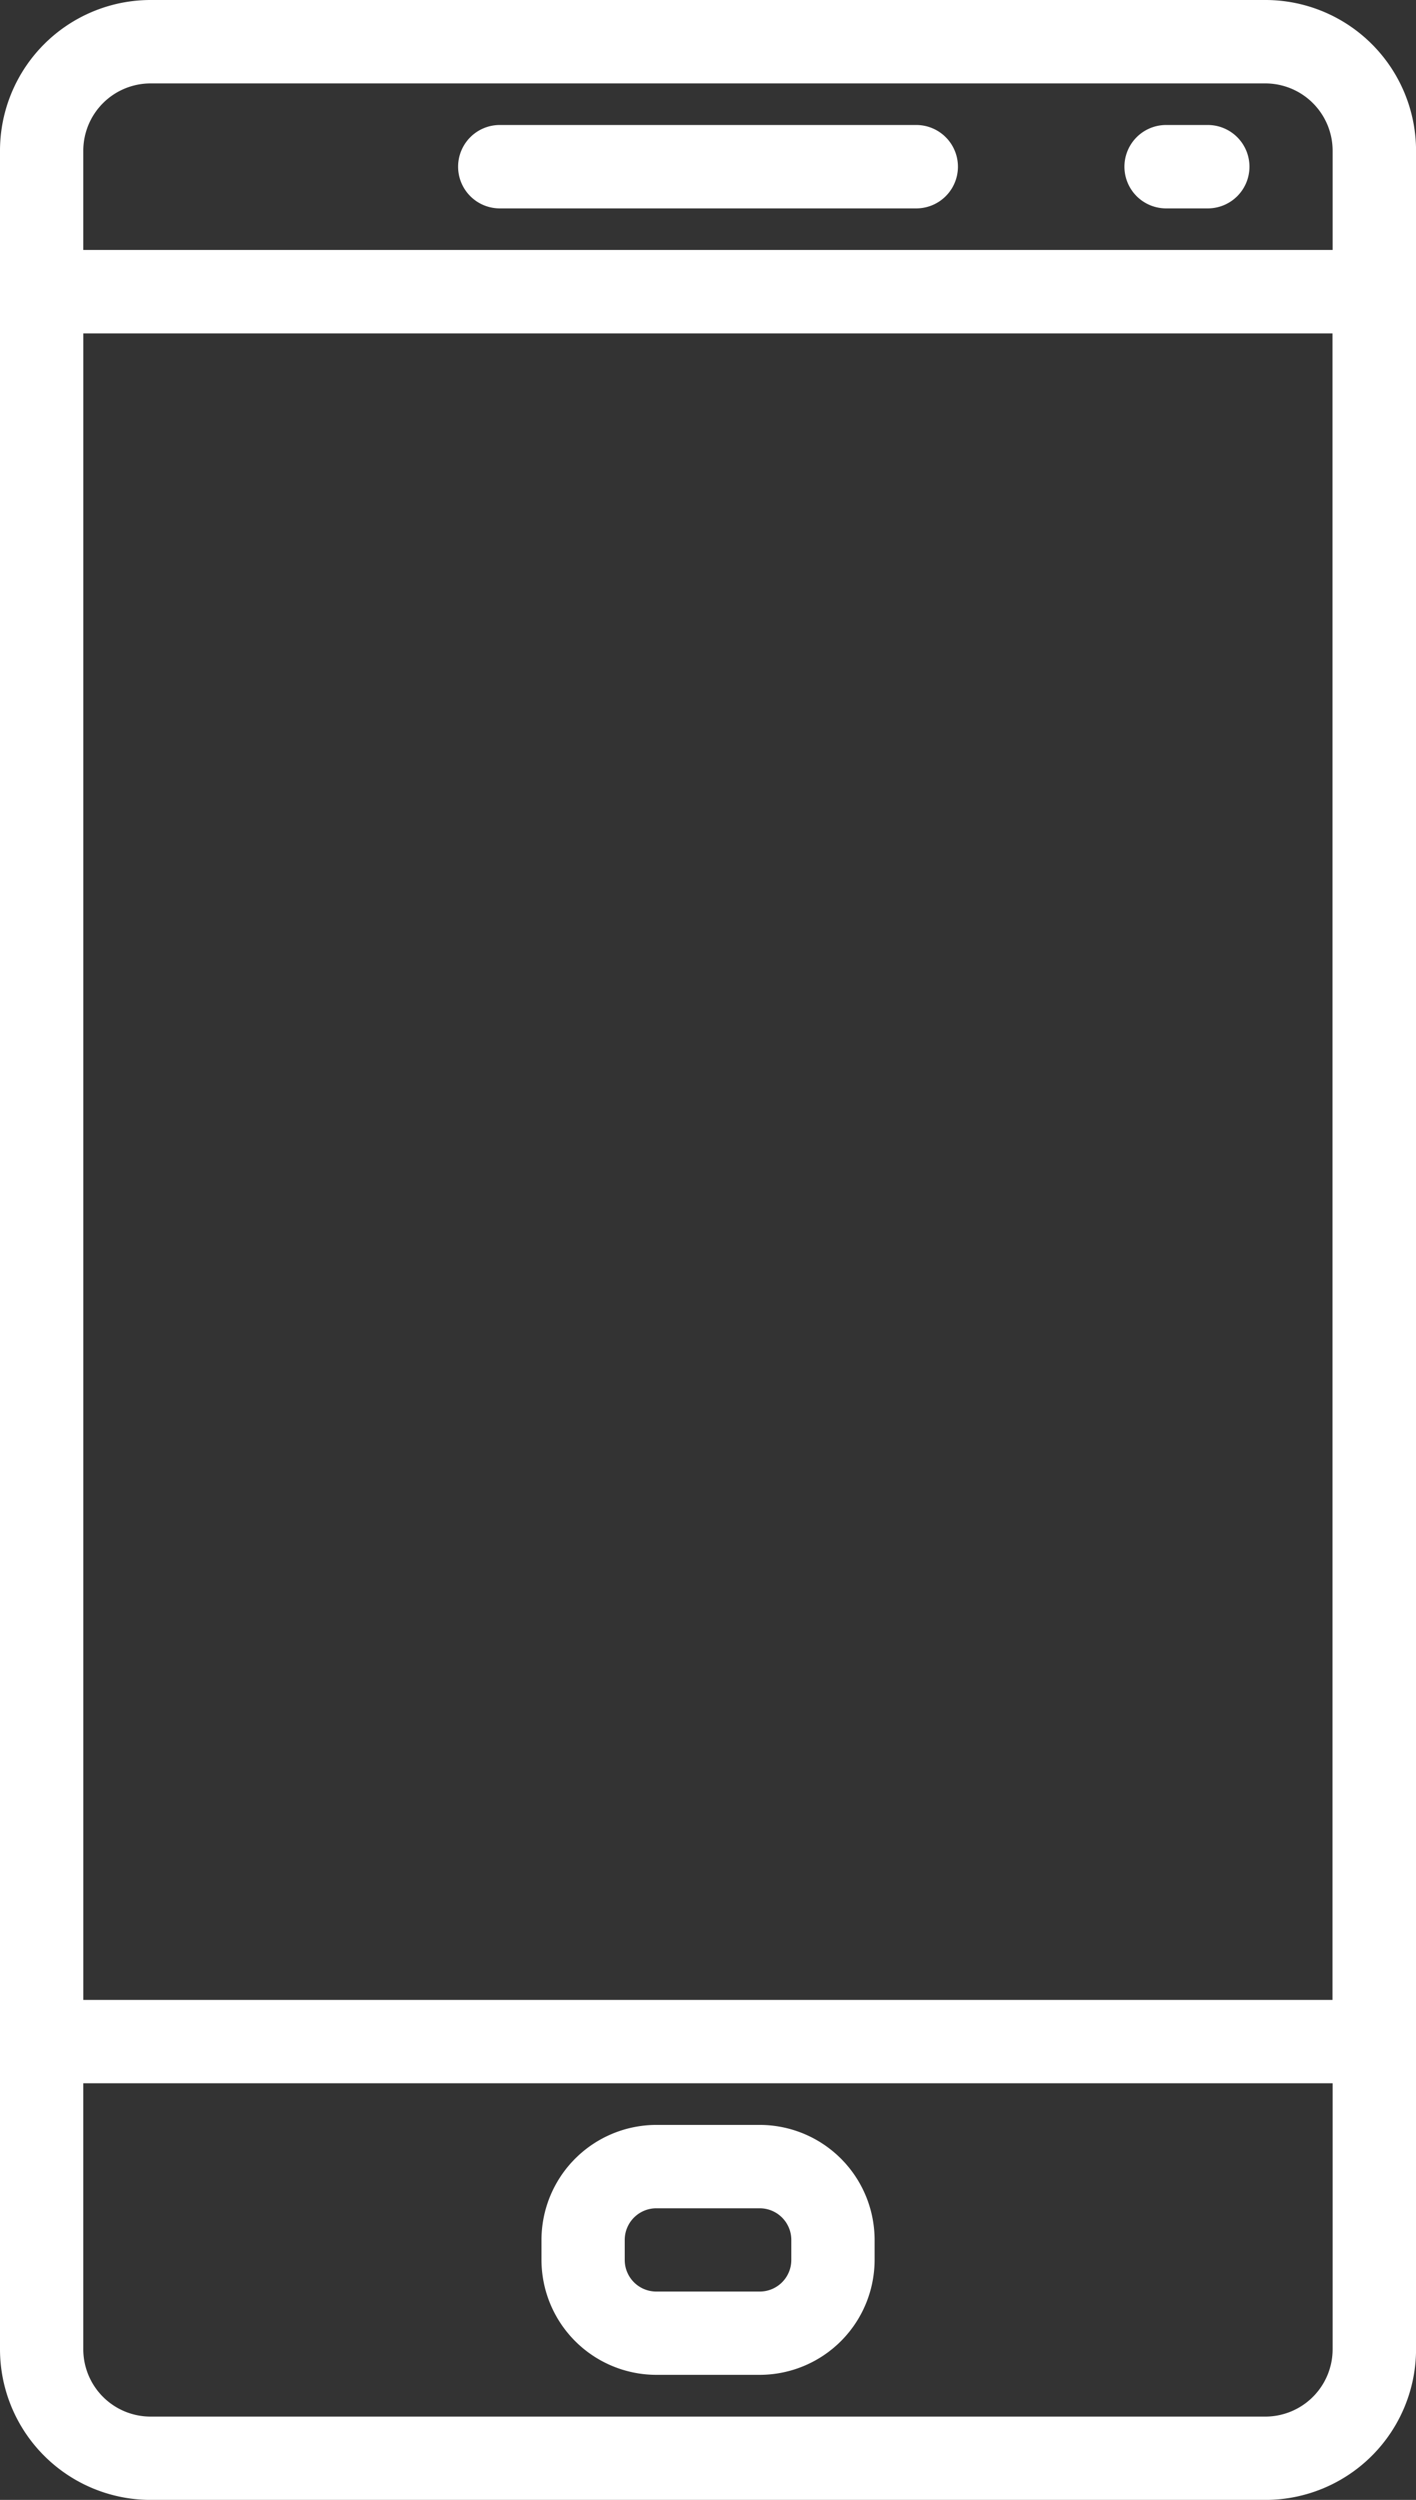
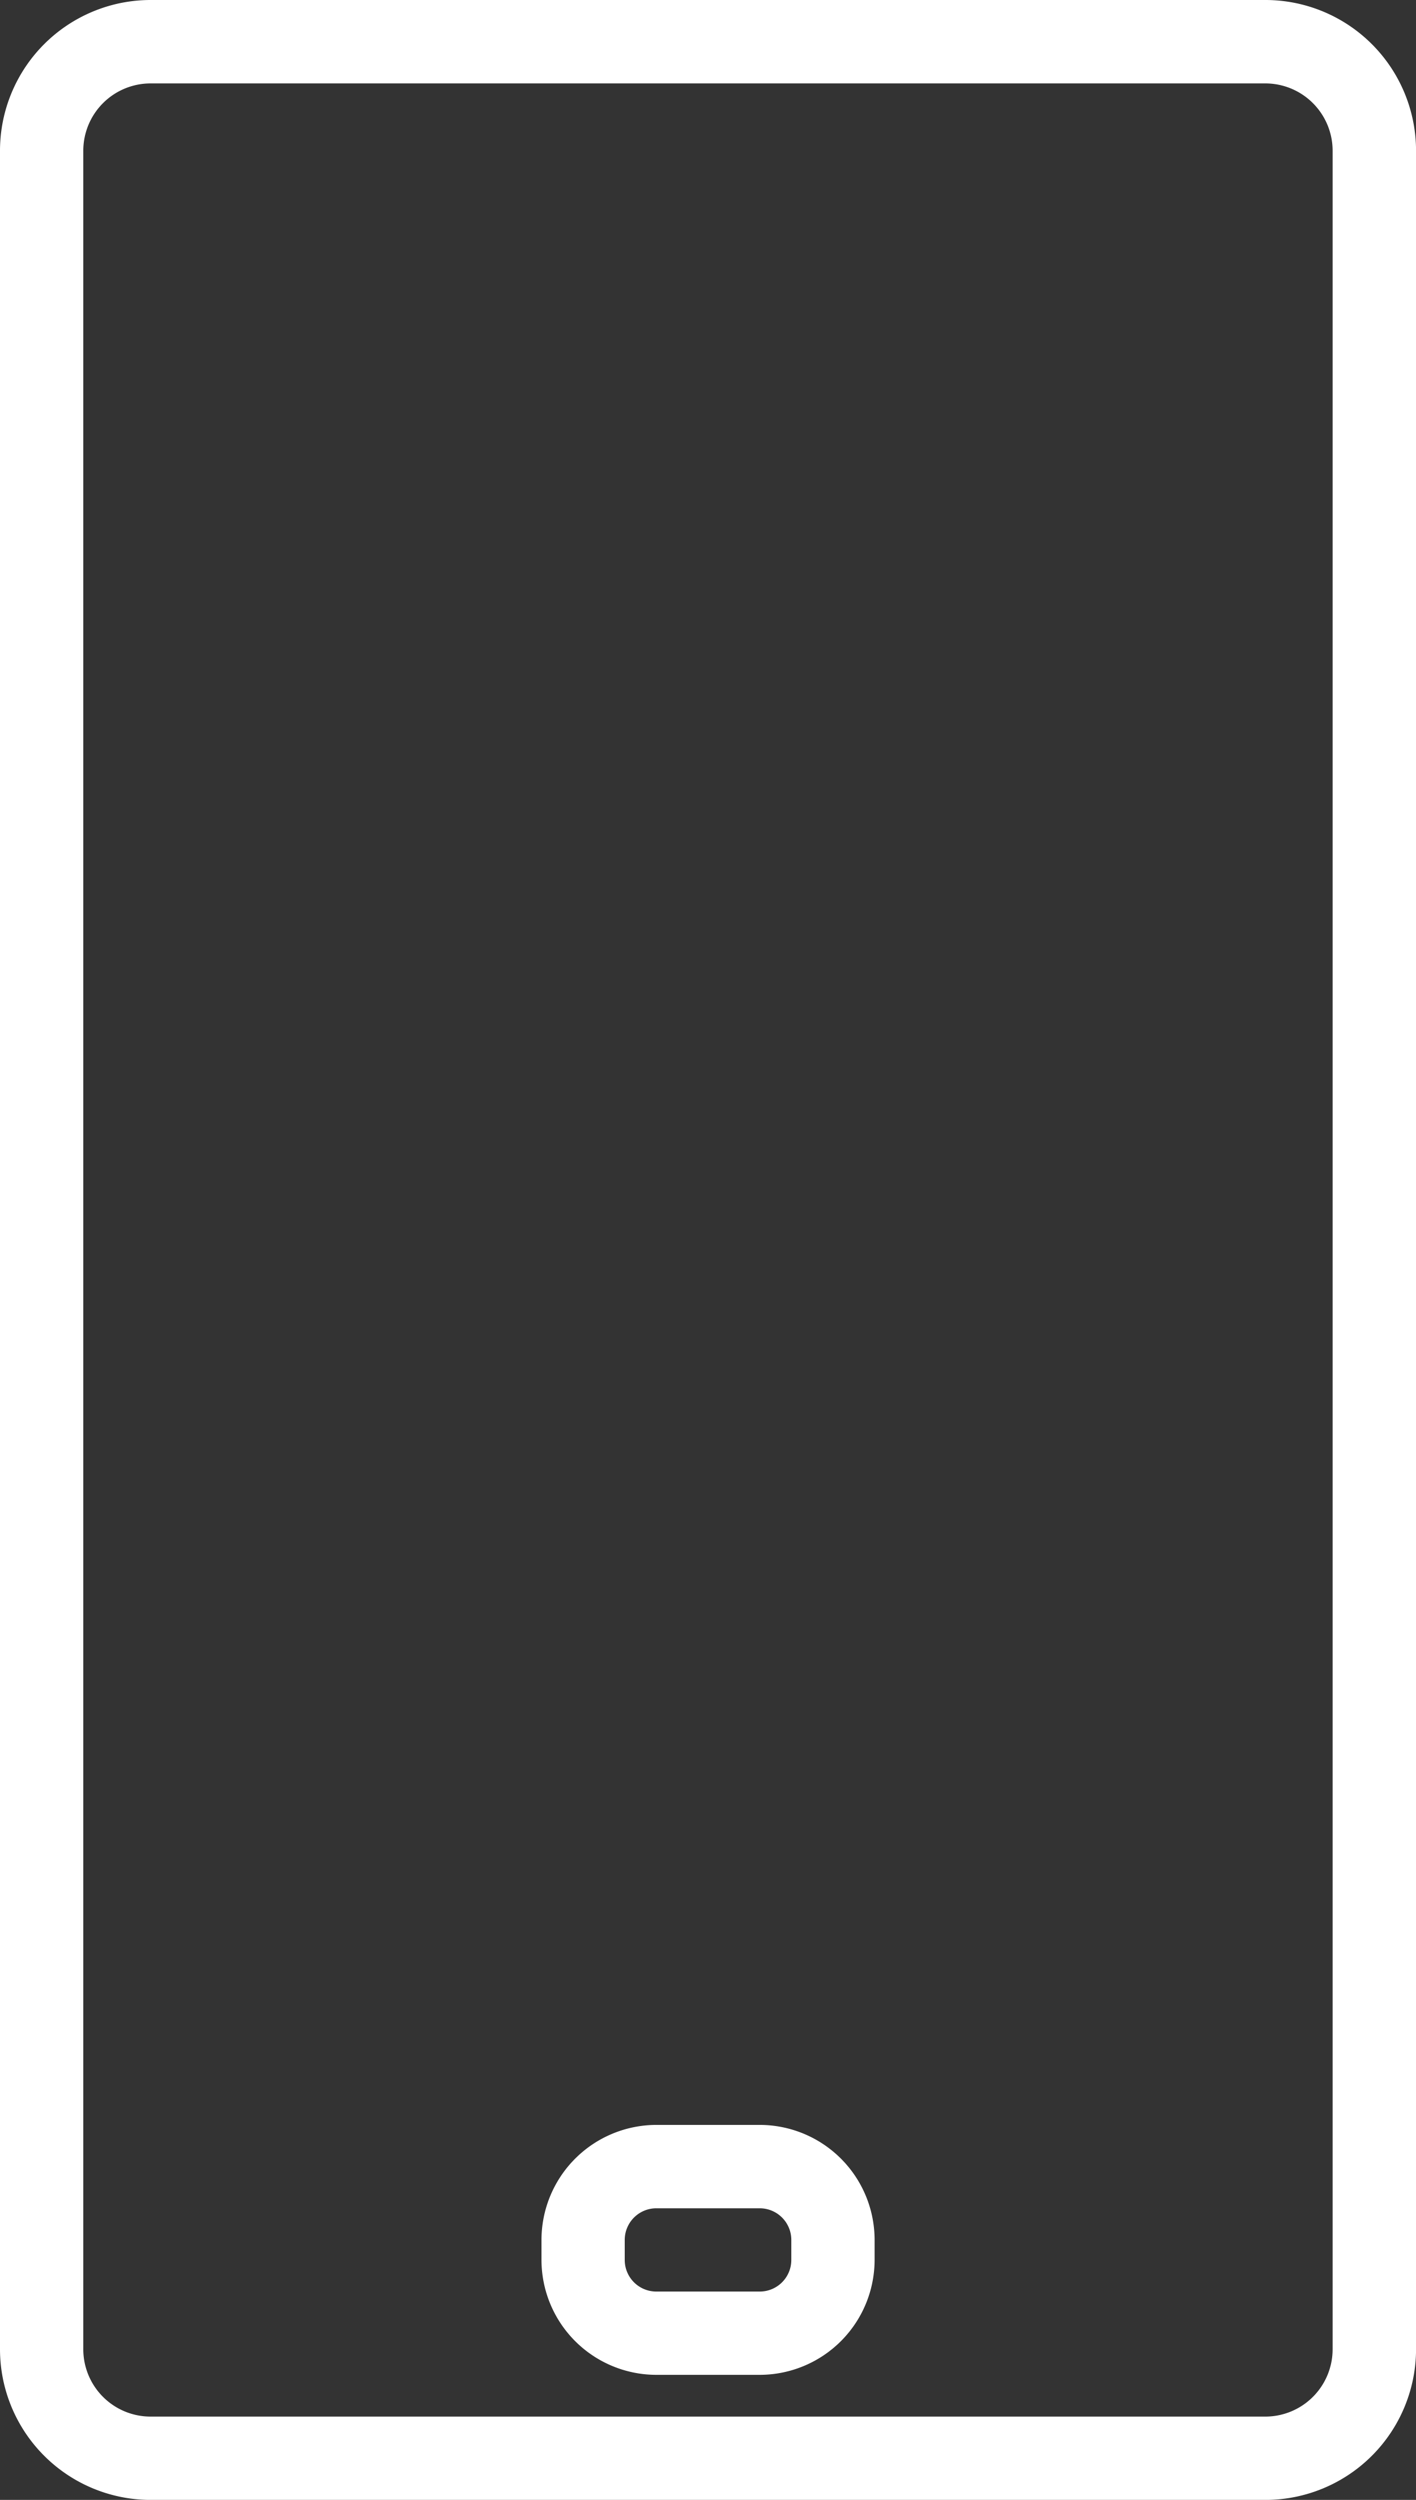
<svg xmlns="http://www.w3.org/2000/svg" width="32.267" height="56.942" viewBox="0 0 32.267 56.942">
  <rect x="0" y="0" width="32.267" height="56.942" fill="#333333" stroke="none" />
  <g transform="translate(-110.933)">
    <g transform="translate(121.373 2.847)">
-       <path d="M215.24,25.6h-9.49a.949.949,0,1,0,0,1.9h9.49a.949.949,0,1,0,0-1.9Z" transform="translate(-204.801 -25.6)" fill="#fff" />
-     </g>
+       </g>
    <g transform="translate(136.557 2.847)">
-       <path d="M343.232,25.6h-.949a.949.949,0,1,0,0,1.9h.949a.949.949,0,1,0,0-1.9Z" transform="translate(-341.334 -25.6)" fill="#fff" />
-     </g>
+       </g>
    <g transform="translate(123.271 48.401)">
      <path d="M226.842,435.2h-2.356a2.622,2.622,0,0,0-2.618,2.618v.458a2.621,2.621,0,0,0,2.617,2.617h2.356a2.621,2.621,0,0,0,2.618-2.617v-.458A2.621,2.621,0,0,0,226.842,435.2Zm.719,3.077a.72.72,0,0,1-.719.719h-2.357a.72.72,0,0,1-.72-.719v-.458a.721.721,0,0,1,.72-.72h2.356a.721.721,0,0,1,.72.72Z" transform="translate(-221.867 -435.2)" fill="#fff" />
    </g>
    <g transform="translate(110.933)">
      <g transform="translate(0)">
        <path d="M139.771,0H114.364a3.435,3.435,0,0,0-3.431,3.431V53.512a3.435,3.435,0,0,0,3.431,3.431H139.77a3.435,3.435,0,0,0,3.431-3.43V3.431A3.435,3.435,0,0,0,139.771,0ZM141.3,53.512a1.534,1.534,0,0,1-1.532,1.533H114.364a1.534,1.534,0,0,1-1.533-1.532V3.431A1.534,1.534,0,0,1,114.364,1.9H139.77A1.534,1.534,0,0,1,141.3,3.431V53.512Z" transform="translate(-110.933)" fill="#fff" />
      </g>
    </g>
    <g transform="translate(110.933 5.694)">
      <g transform="translate(0)">
-         <path d="M142.252,51.2H111.883a.949.949,0,0,0-.949.949v39.86a.949.949,0,0,0,.949.949h30.369a.949.949,0,0,0,.949-.949V52.149A.949.949,0,0,0,142.252,51.2ZM141.3,91.06H112.832V53.1H141.3Z" transform="translate(-110.934 -51.2)" fill="#fff" />
-       </g>
+         </g>
    </g>
  </g>
</svg>